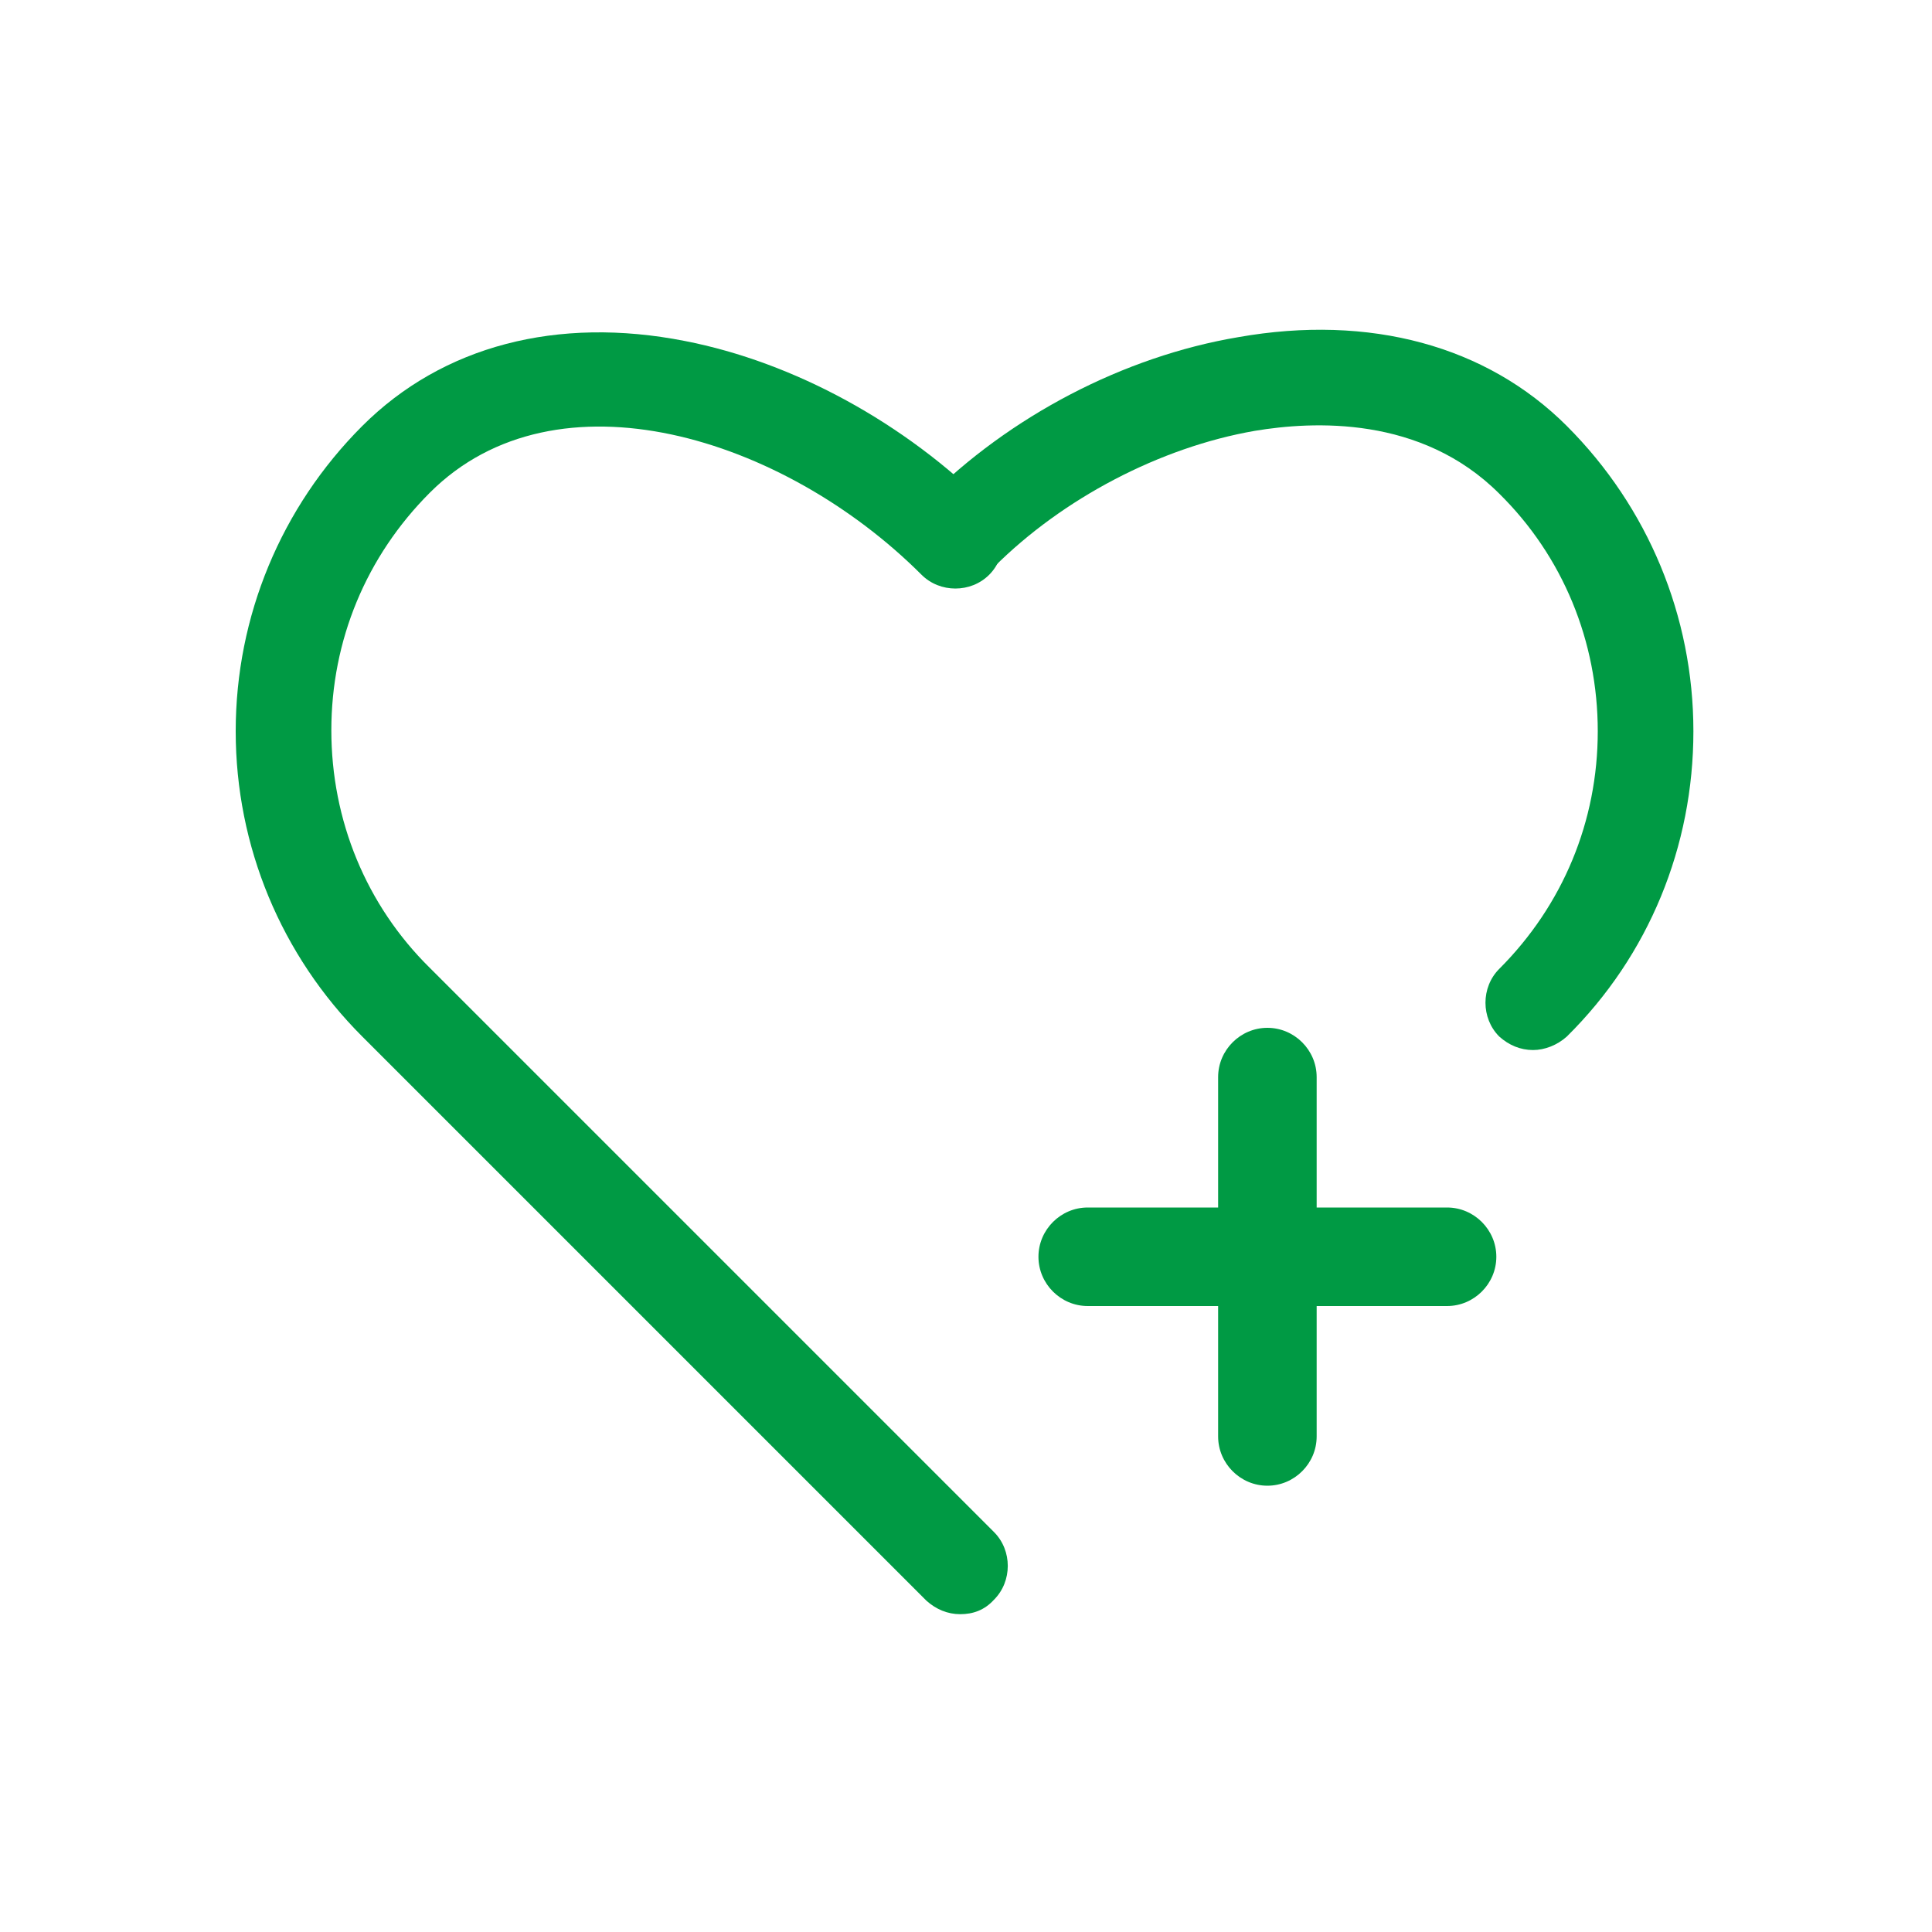
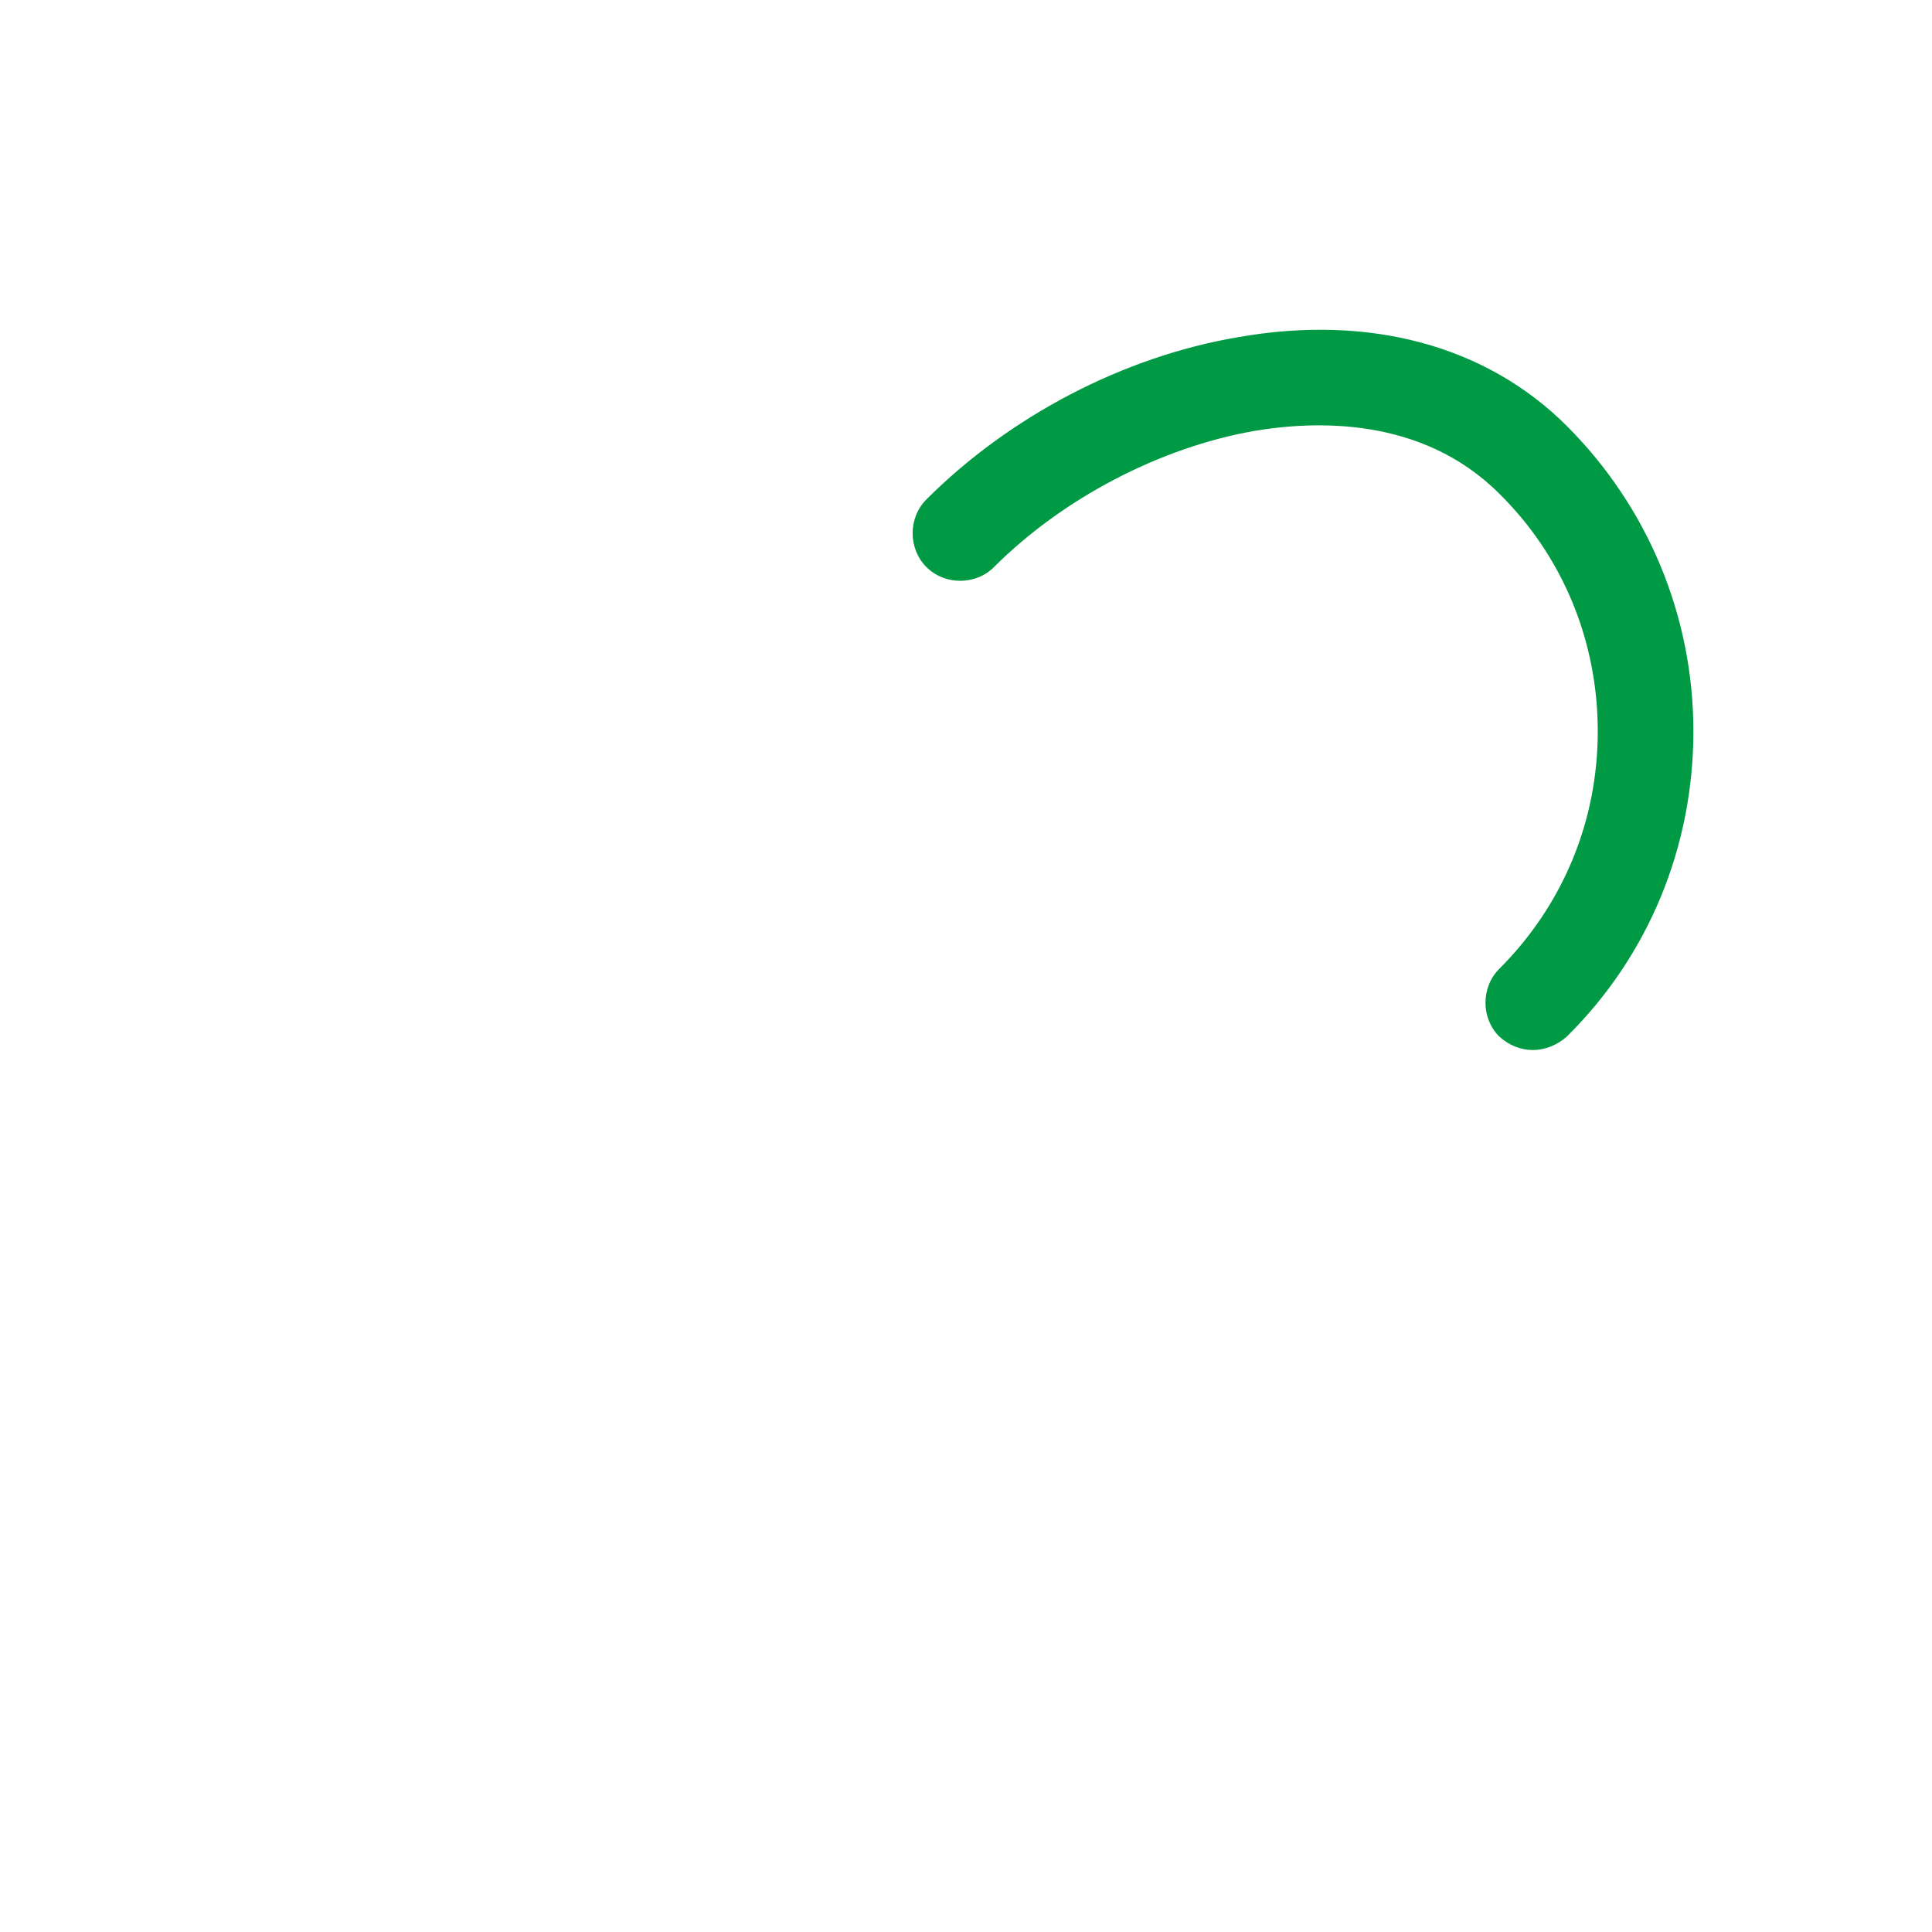
<svg xmlns="http://www.w3.org/2000/svg" t="1669360744685" class="icon" viewBox="0 0 1024 1024" version="1.1" p-id="1168" width="200" height="200">
-   <path d="M766.976 692.224h-190.464c-14.336 0-26.112-11.776-26.112-26.112s11.776-26.112 26.112-26.112h190.464c14.336 0 26.112 11.776 26.112 26.112s-11.776 26.112-26.112 26.112z" fill="#009A44" p-id="1169" />
-   <path d="M645.632 761.344v-190.464c0-14.336 11.776-26.112 26.112-26.112s26.112 11.776 26.112 26.112v190.464c0 14.336-11.776 26.112-26.112 26.112s-26.112-11.776-26.112-26.112zM508.928 855.552c-6.656 0-12.8-2.56-17.92-7.168l-299.008-299.008c-43.008-43.008-67.072-100.864-67.072-161.792s24.064-118.784 67.072-161.792c42.496-42.496 103.424-58.368 171.008-45.056 57.856 11.264 116.736 43.52 161.28 88.064 9.728 9.728 9.728 26.112 0 35.84-9.728 9.728-26.112 9.728-35.84 0C415.232 231.424 294.912 194.048 227.84 261.12c-33.792 33.792-52.224 78.336-52.224 125.952s18.432 92.672 52.224 125.952l299.008 299.008c9.728 9.728 9.728 26.112 0 35.84-5.12 5.632-11.264 7.68-17.92 7.68z" fill="#009A44" p-id="1170" />
  <path d="M812.544 556.544c-6.656 0-12.8-2.56-17.92-7.168-9.728-9.728-9.728-26.112 0-35.84 33.792-33.792 52.224-78.336 52.224-125.952s-18.432-92.672-52.224-125.952c-41.472-41.472-98.816-38.4-129.536-33.28-50.176 8.704-101.888 35.84-138.24 72.192-9.728 9.728-26.112 9.728-35.84 0-9.728-9.728-9.728-26.112 0-35.84 44.032-44.032 104.448-75.776 165.376-86.016 69.632-12.288 131.584 4.608 174.08 47.104 43.008 43.008 67.072 100.864 67.072 161.792 0 60.928-23.552 118.784-67.072 161.792-5.12 4.608-11.776 7.168-17.92 7.168z" fill="#009A44" p-id="1171" />
</svg>